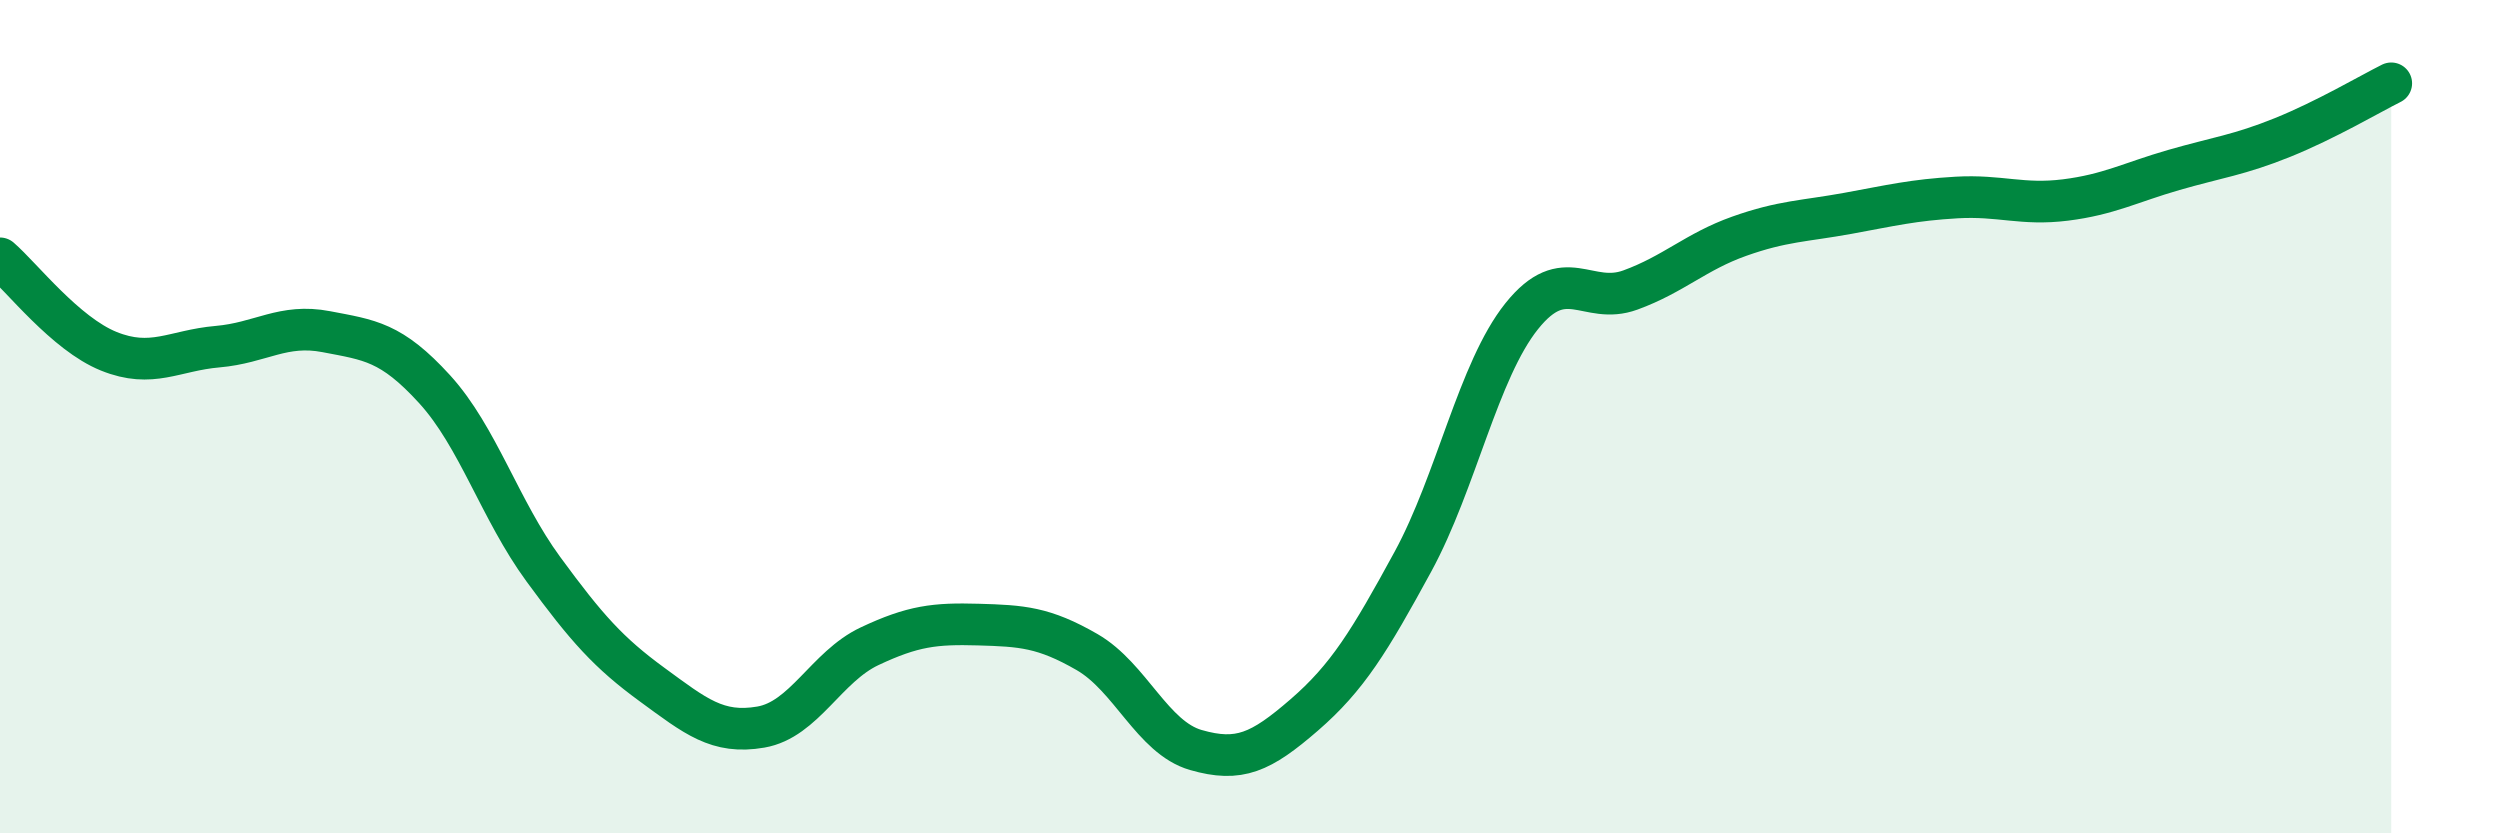
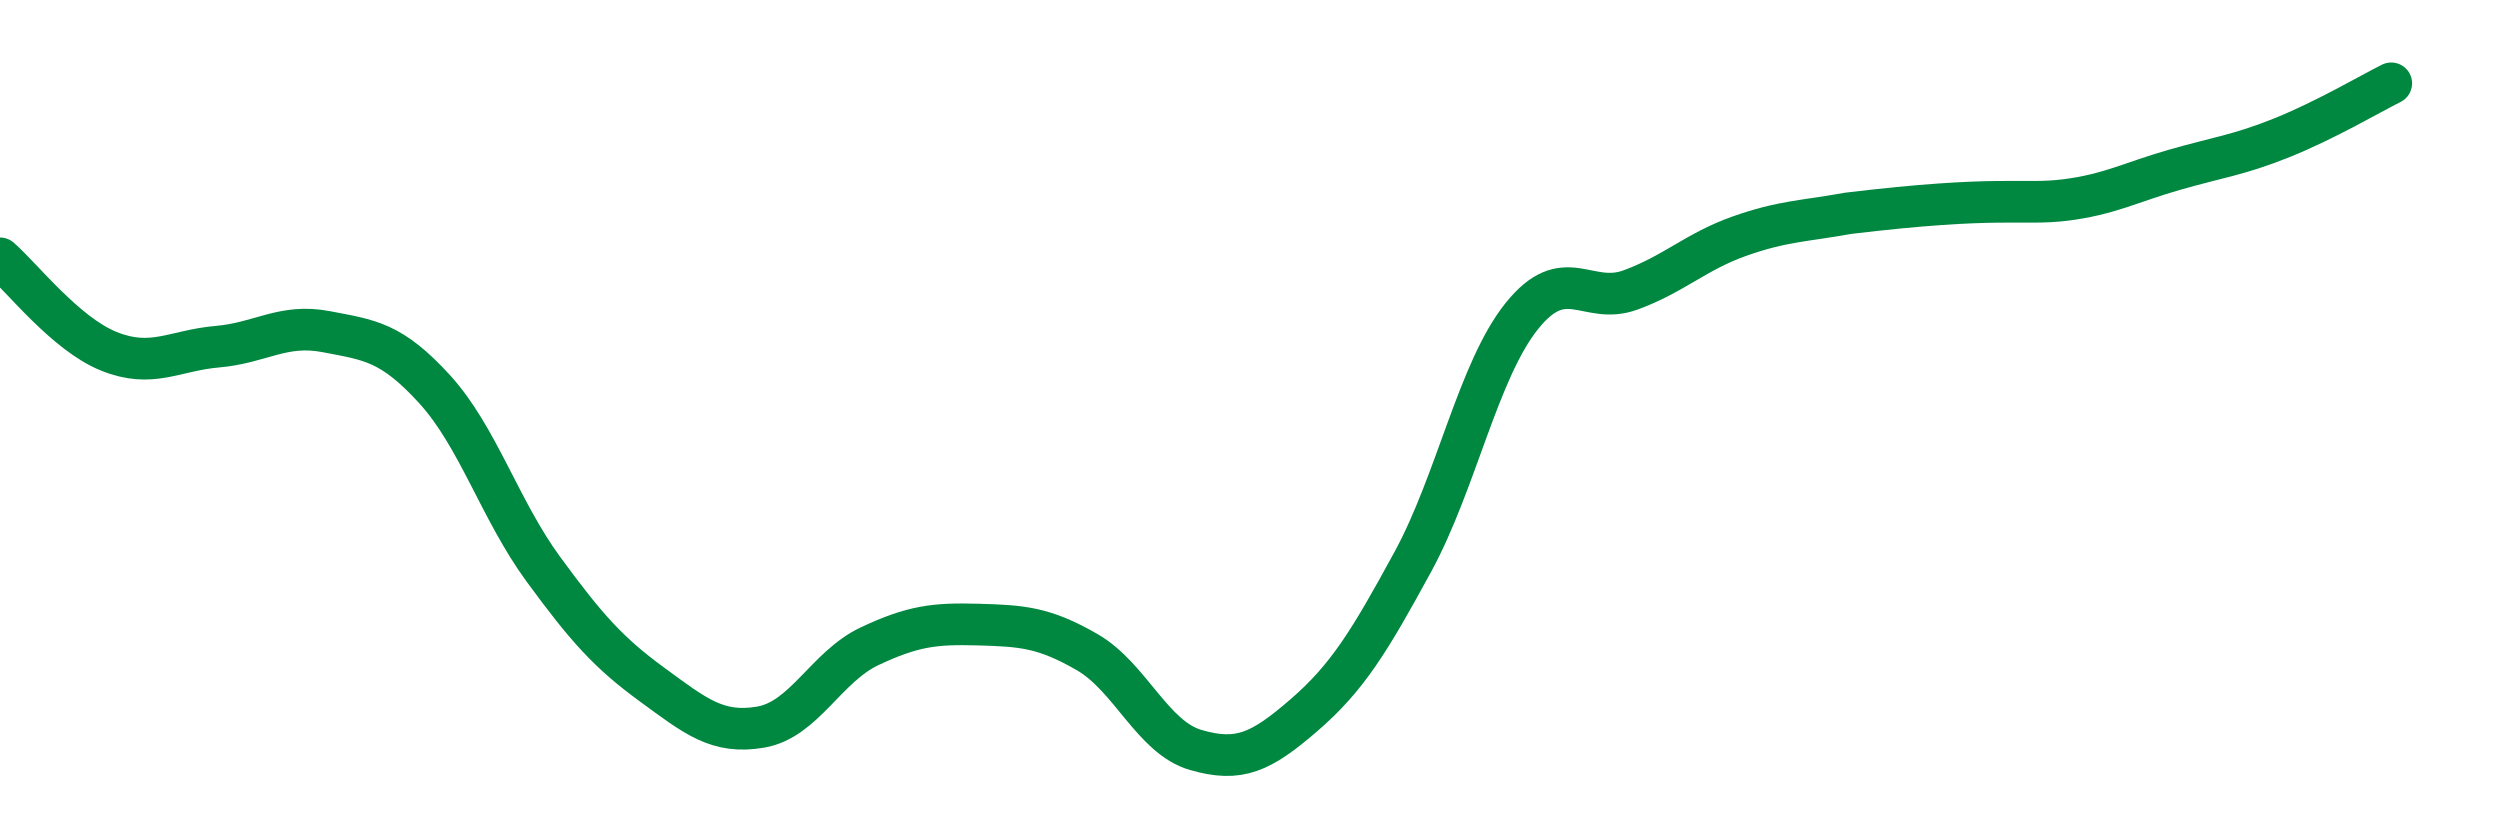
<svg xmlns="http://www.w3.org/2000/svg" width="60" height="20" viewBox="0 0 60 20">
-   <path d="M 0,6.2 C 0.52,6.65 1.57,8.01 2.61,8.43 C 3.65,8.85 4.18,8.41 5.22,8.32 C 6.26,8.23 6.79,7.76 7.83,7.96 C 8.87,8.16 9.39,8.2 10.43,9.34 C 11.47,10.48 12,12.24 13.04,13.66 C 14.08,15.08 14.61,15.67 15.65,16.43 C 16.69,17.19 17.22,17.63 18.26,17.45 C 19.3,17.27 19.83,16 20.87,15.51 C 21.91,15.02 22.44,14.96 23.48,14.99 C 24.52,15.02 25.05,15.05 26.09,15.65 C 27.13,16.25 27.66,17.7 28.7,18 C 29.74,18.3 30.26,18.06 31.3,17.16 C 32.34,16.26 32.87,15.39 33.91,13.48 C 34.95,11.57 35.48,8.89 36.52,7.59 C 37.56,6.29 38.09,7.34 39.13,6.96 C 40.17,6.58 40.7,6.04 41.74,5.67 C 42.78,5.3 43.31,5.31 44.35,5.12 C 45.39,4.93 45.92,4.8 46.96,4.74 C 48,4.68 48.53,4.93 49.57,4.8 C 50.61,4.67 51.13,4.38 52.17,4.08 C 53.21,3.78 53.74,3.72 54.78,3.3 C 55.82,2.88 56.87,2.26 57.39,2L57.39 20L0 20Z" fill="#008740" opacity="0.1" stroke-linecap="round" stroke-linejoin="round" />
-   <path d="M 0,6.2 C 0.52,6.65 1.57,8.01 2.61,8.43 C 3.65,8.85 4.18,8.41 5.22,8.32 C 6.26,8.23 6.79,7.76 7.83,7.96 C 8.87,8.16 9.39,8.2 10.43,9.34 C 11.47,10.48 12,12.24 13.04,13.66 C 14.08,15.08 14.61,15.67 15.65,16.43 C 16.69,17.19 17.22,17.63 18.26,17.45 C 19.3,17.27 19.83,16 20.87,15.51 C 21.91,15.02 22.44,14.96 23.48,14.99 C 24.52,15.02 25.05,15.05 26.09,15.65 C 27.13,16.25 27.66,17.7 28.7,18 C 29.74,18.3 30.26,18.06 31.3,17.16 C 32.34,16.26 32.87,15.39 33.91,13.48 C 34.95,11.57 35.48,8.89 36.52,7.59 C 37.56,6.29 38.09,7.34 39.13,6.96 C 40.17,6.58 40.7,6.04 41.74,5.67 C 42.78,5.3 43.31,5.31 44.35,5.12 C 45.39,4.93 45.92,4.8 46.96,4.74 C 48,4.68 48.53,4.93 49.57,4.8 C 50.61,4.67 51.13,4.38 52.17,4.08 C 53.21,3.78 53.74,3.72 54.78,3.3 C 55.82,2.88 56.87,2.26 57.39,2" stroke="#008740" stroke-width="1" fill="none" stroke-linecap="round" stroke-linejoin="round" />
+   <path d="M 0,6.2 C 0.52,6.65 1.57,8.01 2.61,8.43 C 3.65,8.85 4.18,8.41 5.22,8.32 C 6.26,8.23 6.79,7.76 7.83,7.96 C 8.87,8.16 9.39,8.2 10.43,9.34 C 11.47,10.48 12,12.24 13.04,13.66 C 14.08,15.08 14.61,15.67 15.65,16.43 C 16.69,17.19 17.22,17.63 18.26,17.45 C 19.3,17.27 19.83,16 20.87,15.51 C 21.91,15.02 22.44,14.96 23.48,14.99 C 24.52,15.02 25.05,15.05 26.09,15.65 C 27.13,16.25 27.66,17.7 28.7,18 C 29.74,18.3 30.26,18.06 31.3,17.16 C 32.34,16.26 32.87,15.39 33.91,13.48 C 34.95,11.57 35.48,8.89 36.52,7.59 C 37.56,6.29 38.09,7.34 39.13,6.96 C 40.17,6.58 40.7,6.04 41.74,5.67 C 42.78,5.3 43.31,5.31 44.35,5.12 C 48,4.68 48.53,4.93 49.57,4.8 C 50.61,4.67 51.13,4.38 52.17,4.08 C 53.21,3.78 53.74,3.72 54.78,3.3 C 55.82,2.88 56.87,2.26 57.39,2" stroke="#008740" stroke-width="1" fill="none" stroke-linecap="round" stroke-linejoin="round" />
</svg>